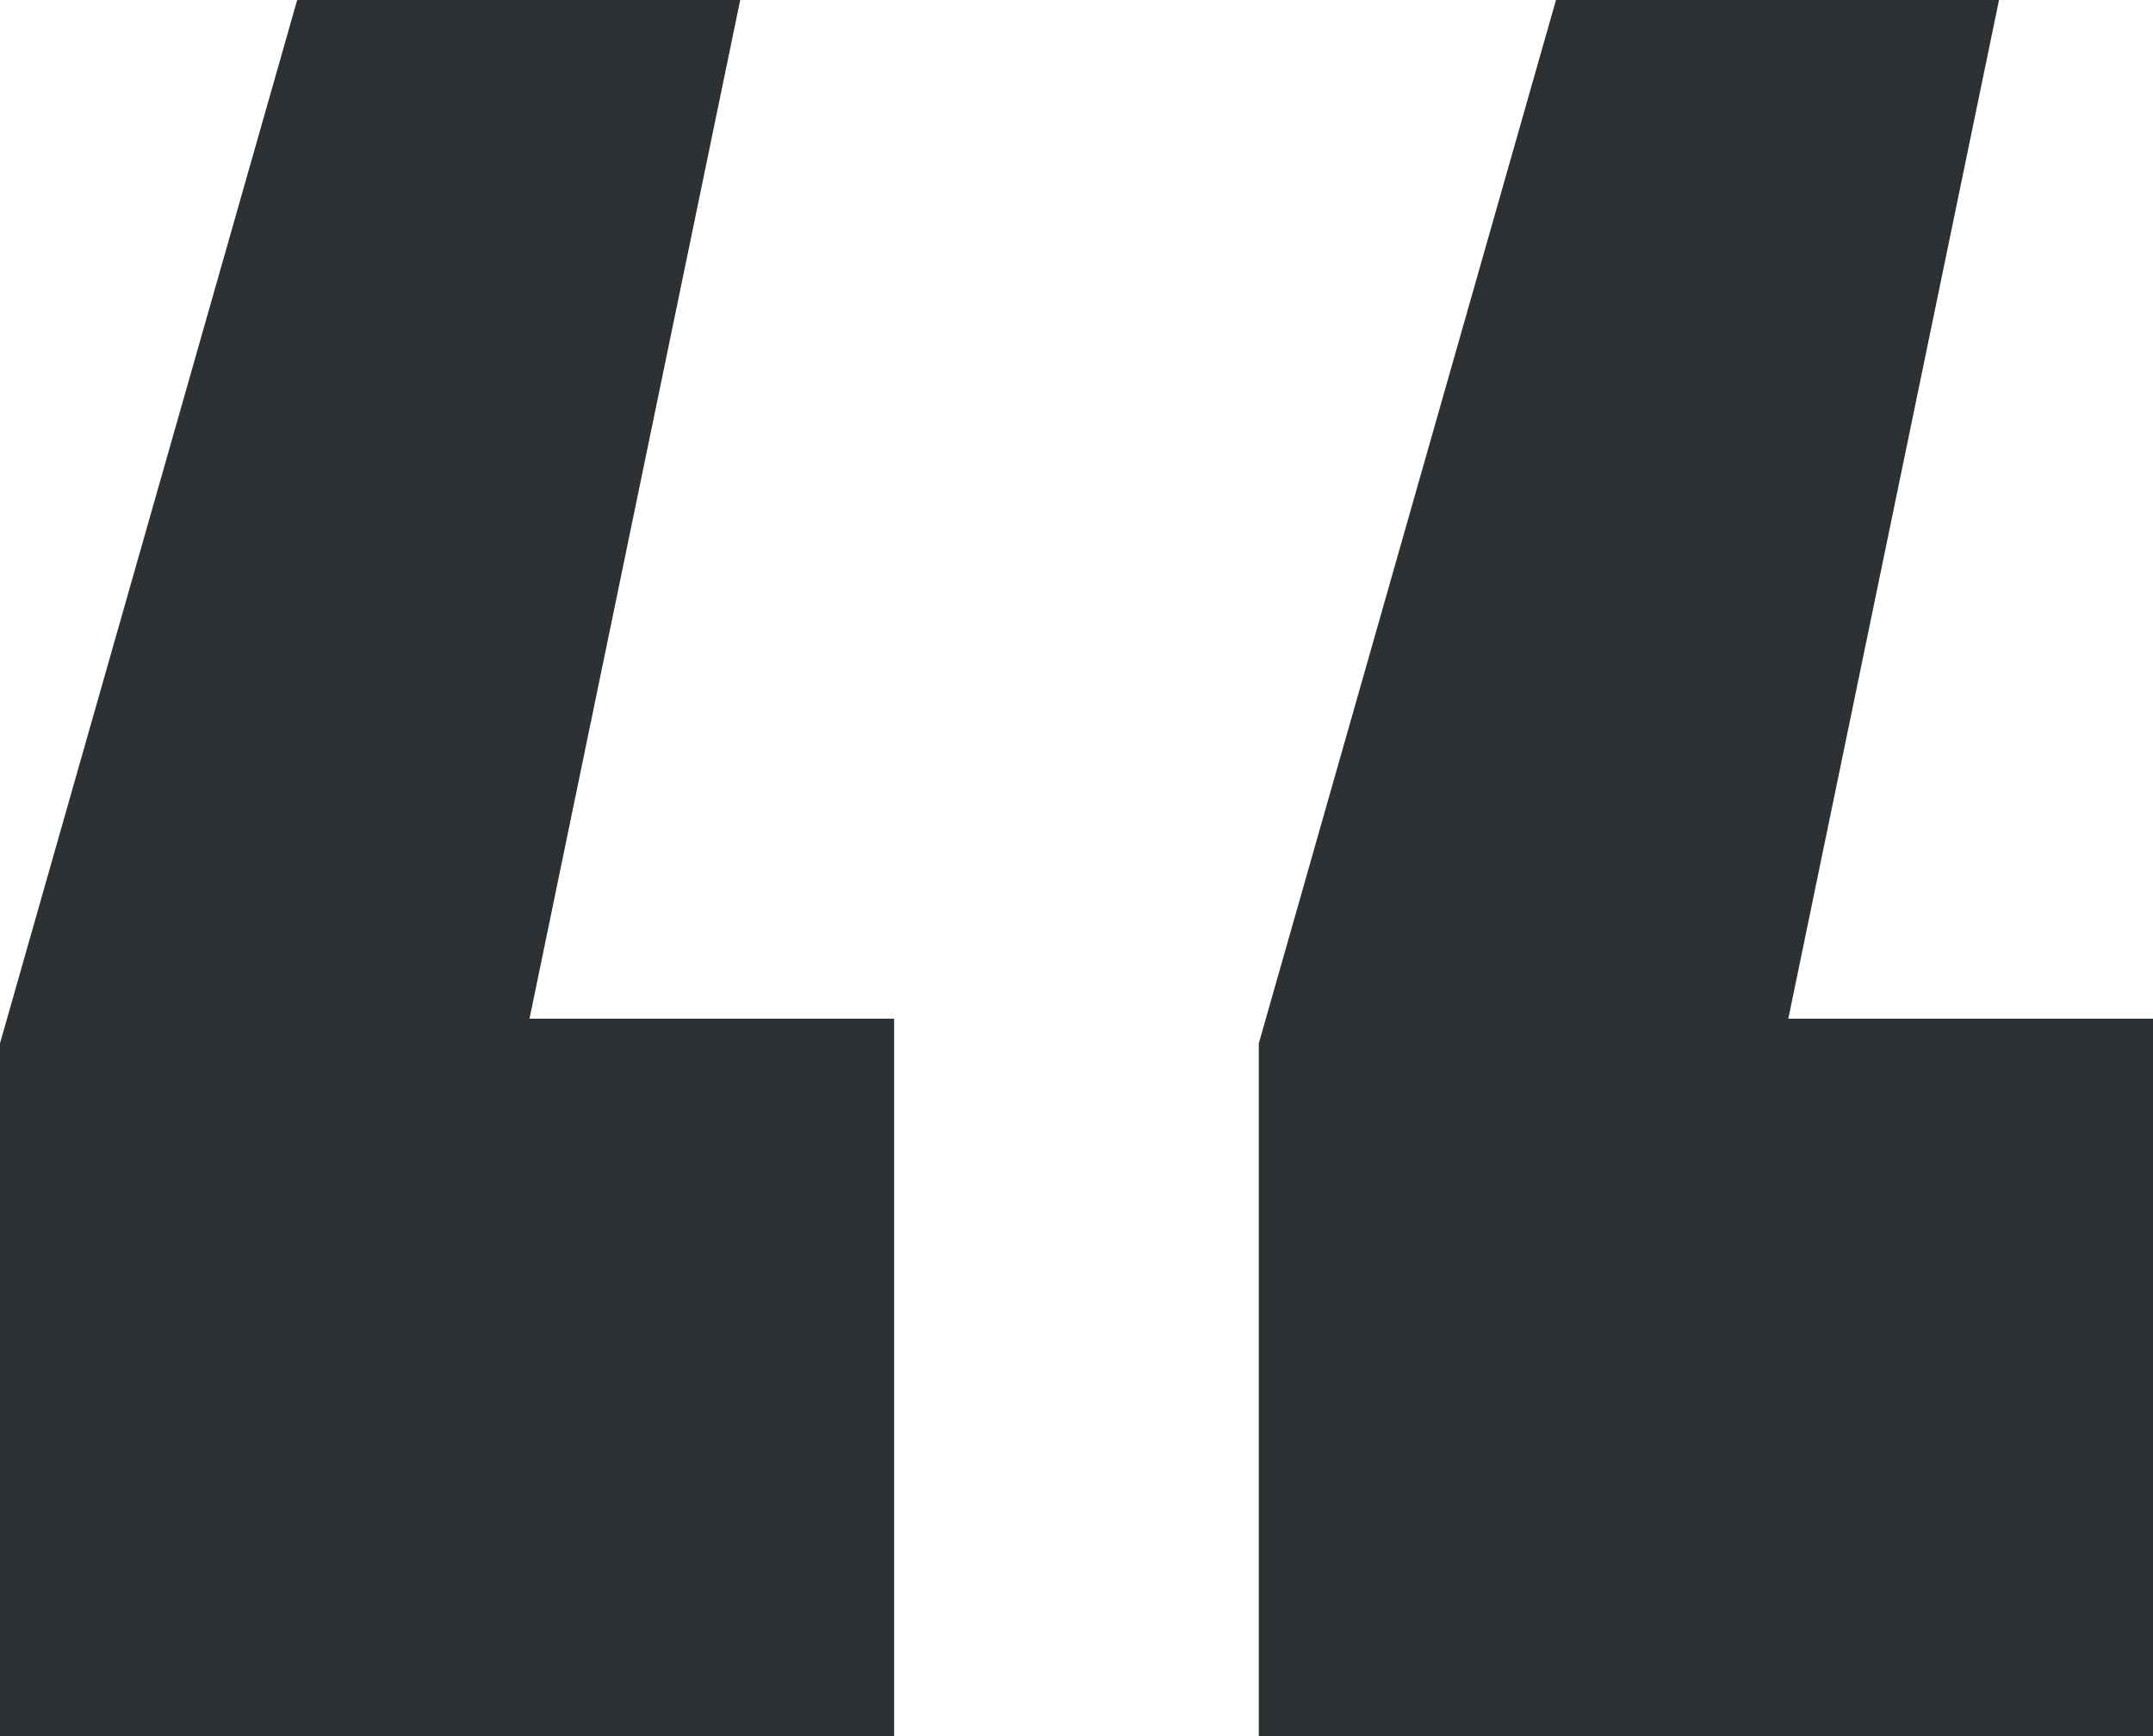
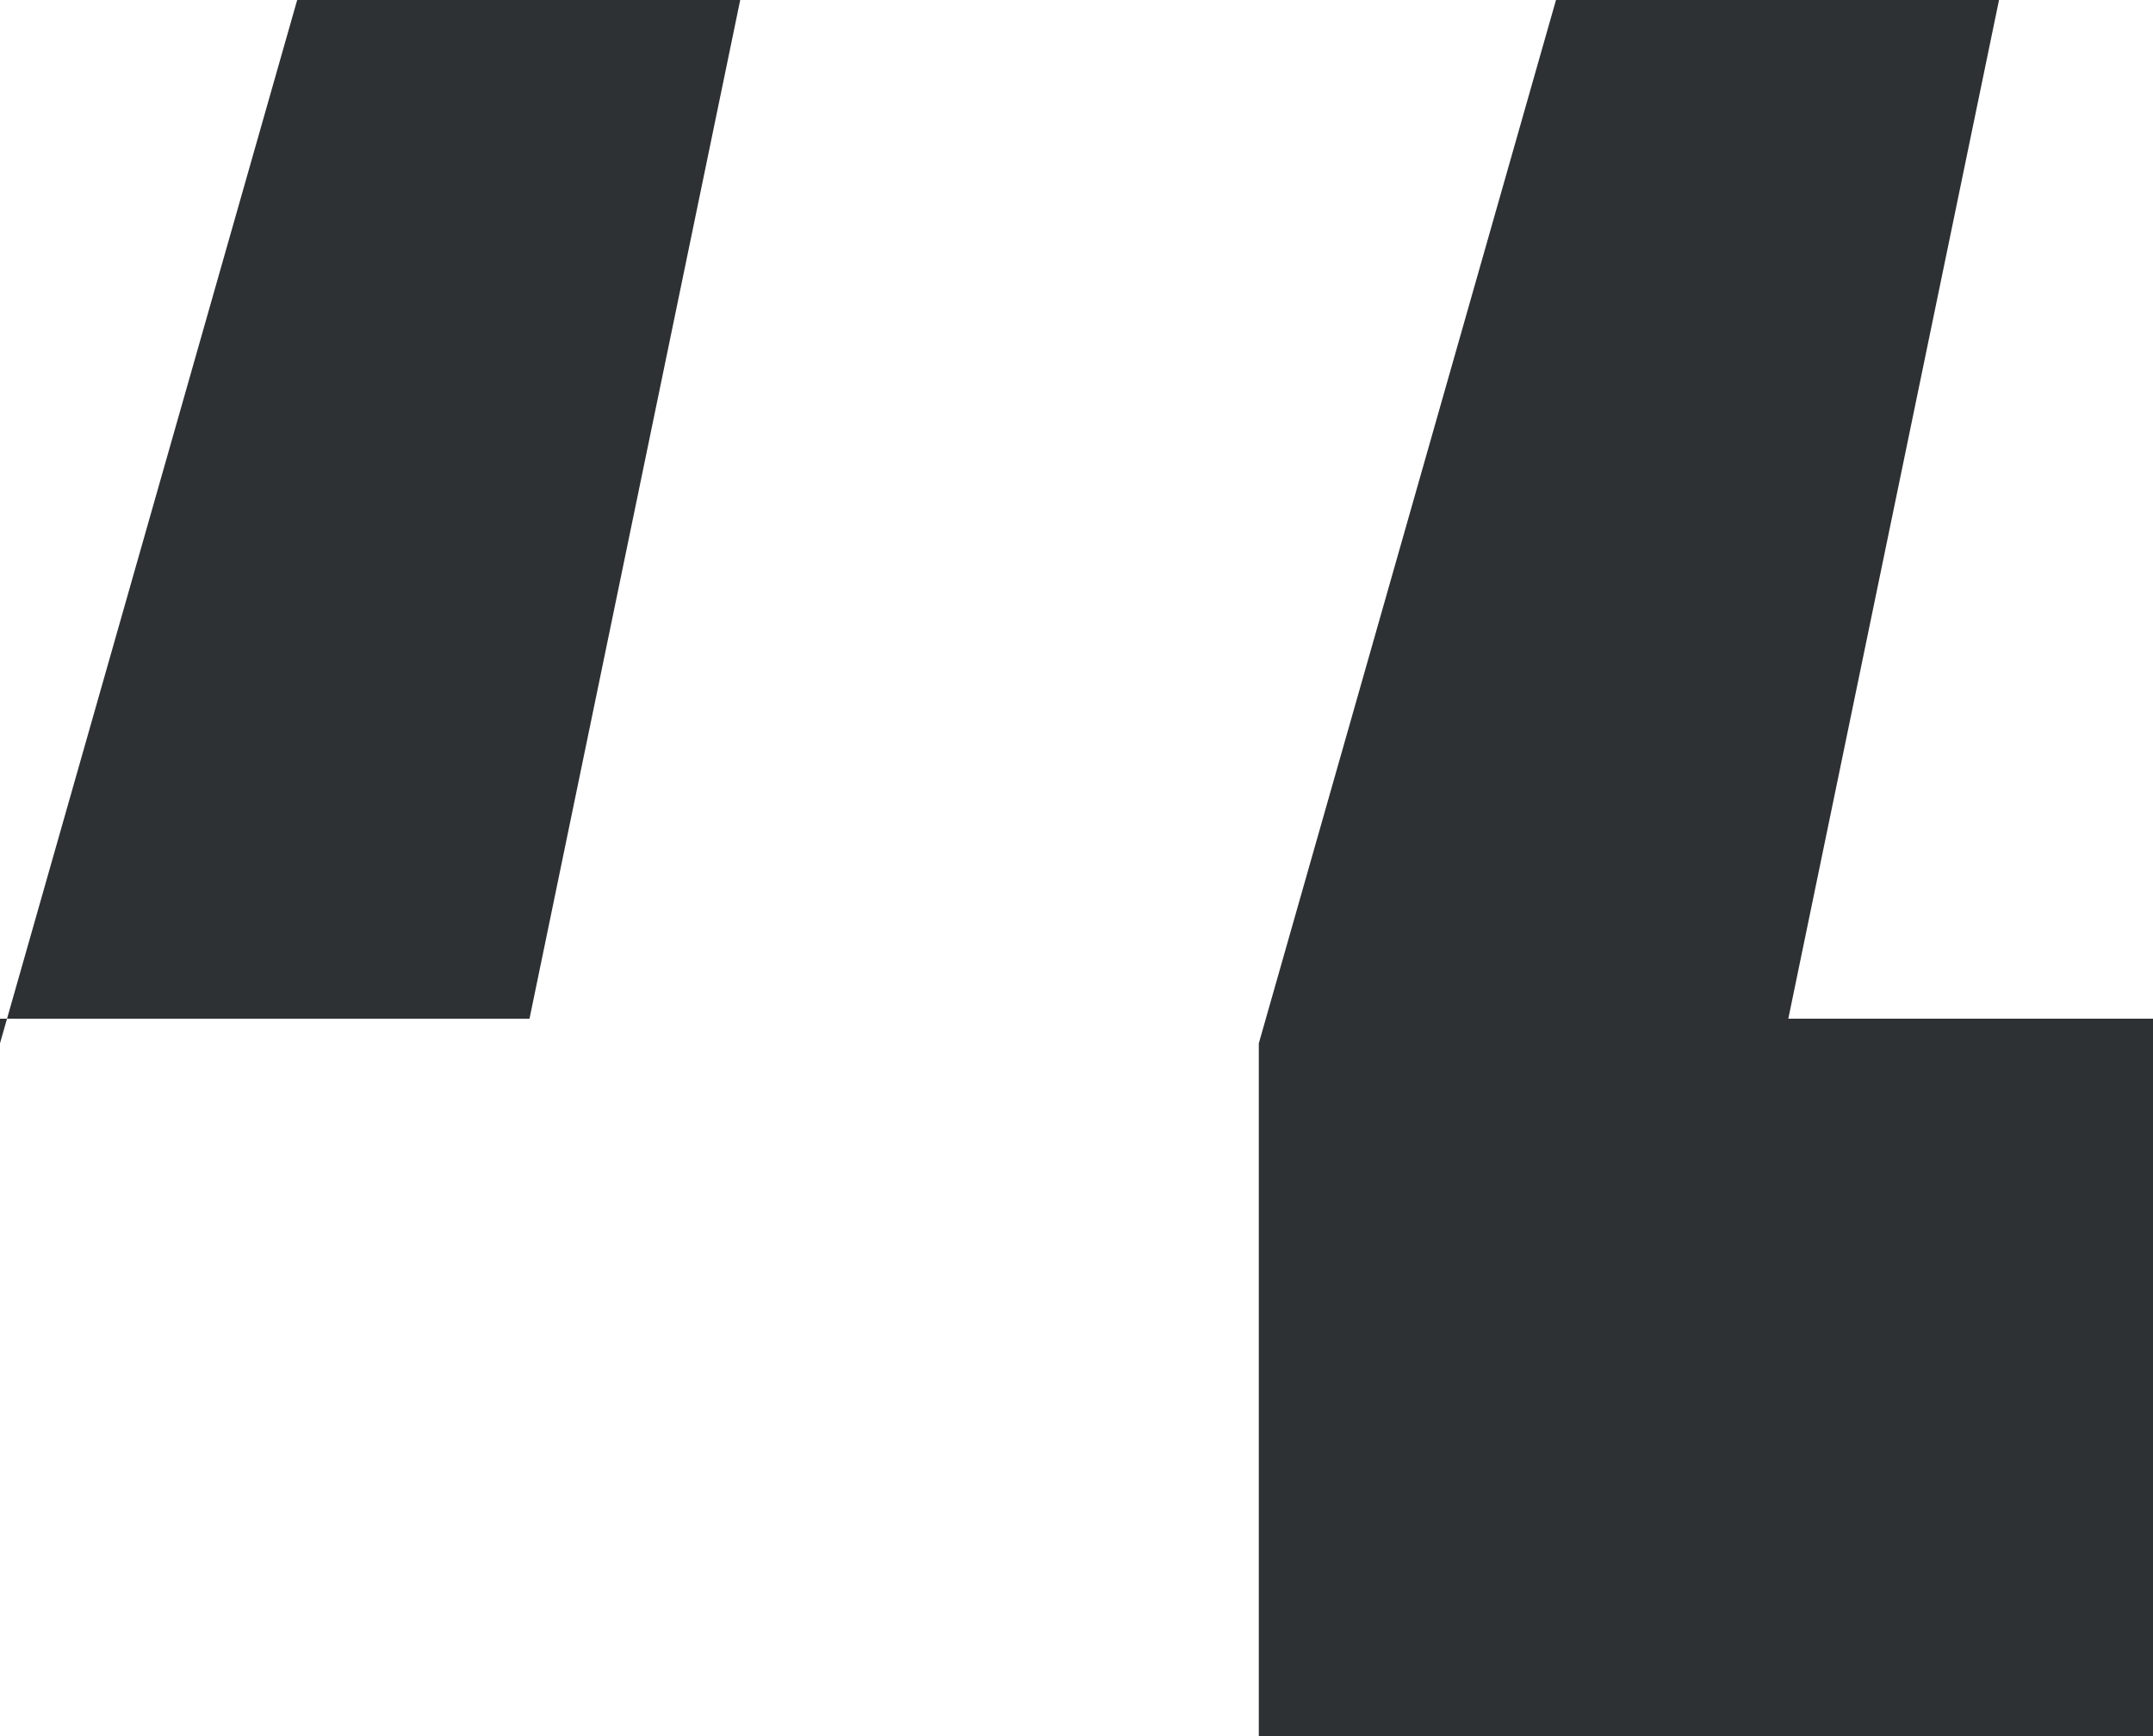
<svg xmlns="http://www.w3.org/2000/svg" width="31" height="25" viewBox="0 0 31 25" fill="none">
-   <path d="M0 25V15.024L4.279 0H10.658L7.624 14.669H12.874V25H0ZM18.125 25V15.024L22.404 0H28.783L25.749 14.669H31V25H18.125Z" fill="#2E3133" />
+   <path d="M0 25V15.024L4.279 0H10.658L7.624 14.669H12.874H0ZM18.125 25V15.024L22.404 0H28.783L25.749 14.669H31V25H18.125Z" fill="#2E3133" />
</svg>